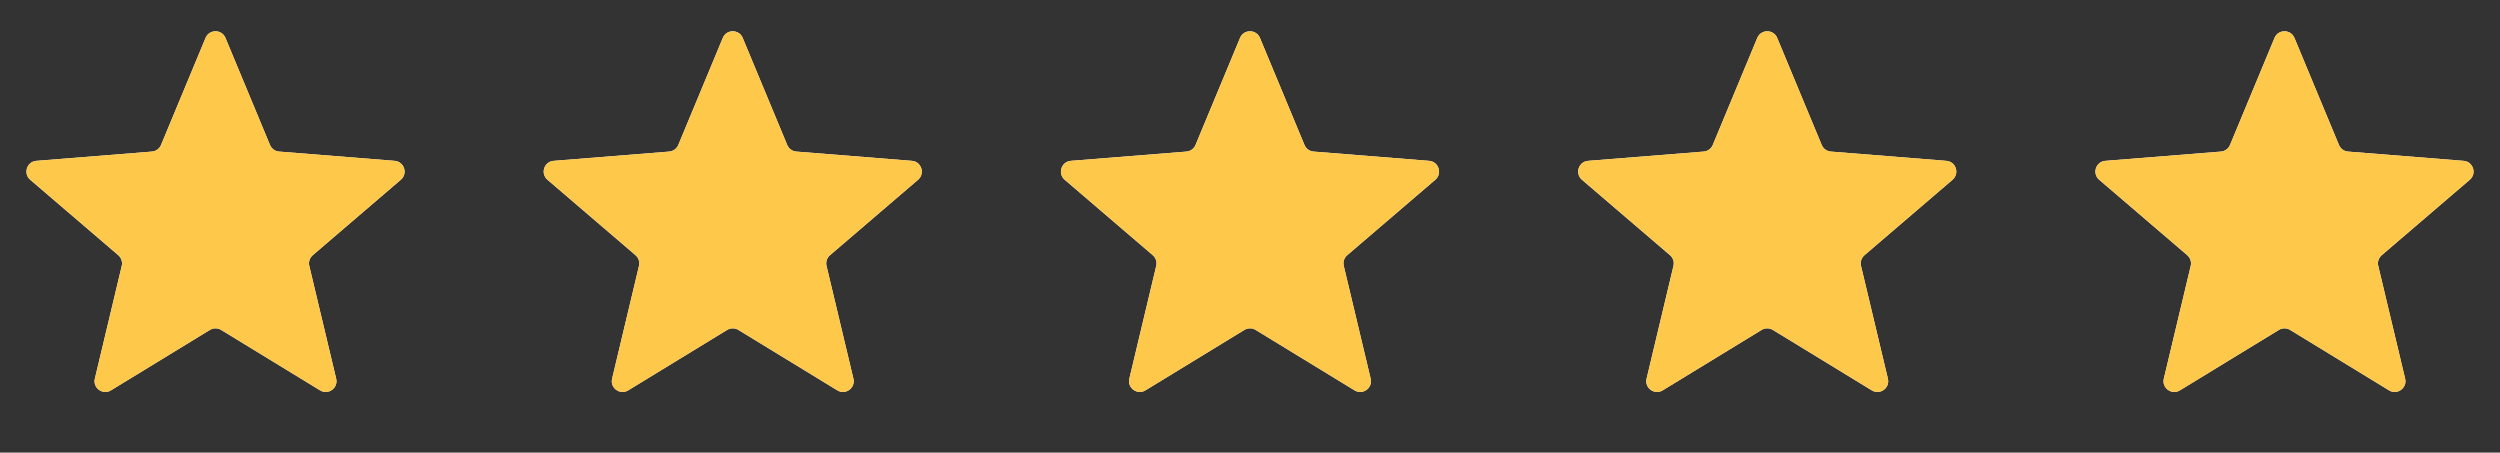
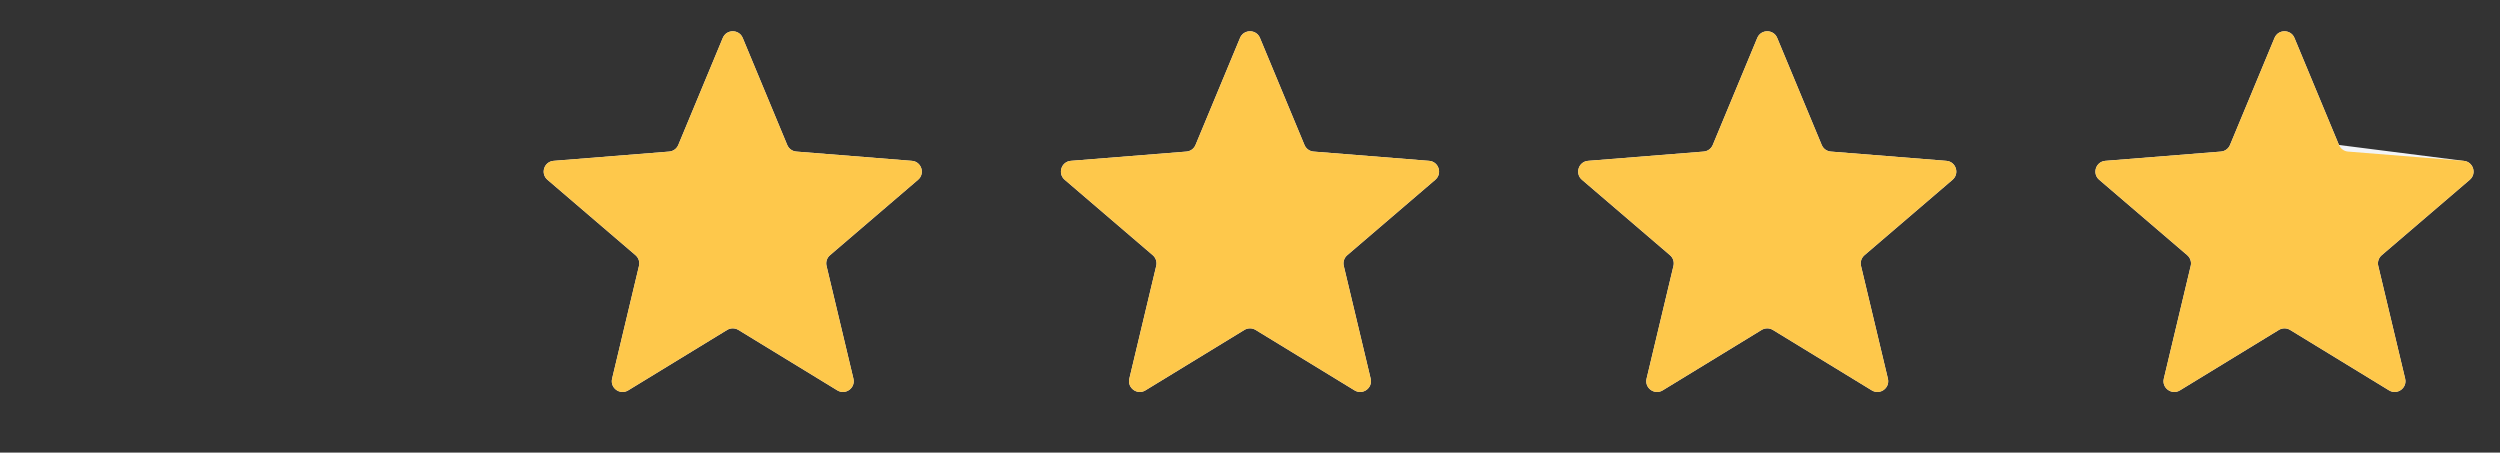
<svg xmlns="http://www.w3.org/2000/svg" width="116" height="21" viewBox="0 0 116 21" fill="none">
  <rect x="0" y="0" width="116" height="21" fill="#333333" stroke="none" />
  <g clip-path="url(#clip0_236_35193)">
    <path d="M9.538 1.759C9.709 1.349 10.291 1.349 10.462 1.759L12.528 6.727C12.6 6.9 12.763 7.018 12.95 7.033L18.312 7.463C18.756 7.499 18.935 8.052 18.598 8.341L14.512 11.841C14.369 11.963 14.307 12.155 14.351 12.337L15.599 17.57C15.702 18.003 15.232 18.345 14.852 18.113L10.261 15.309C10.101 15.211 9.899 15.211 9.739 15.309L5.148 18.113C4.769 18.345 4.298 18.003 4.401 17.57L5.649 12.337C5.693 12.155 5.631 11.963 5.488 11.841L1.402 8.341C1.065 8.052 1.244 7.499 1.688 7.463L7.051 7.033C7.237 7.018 7.4 6.9 7.472 6.727L9.538 1.759Z" fill="#F2F4F7" />
    <g clip-path="url(#clip1_236_35193)">
      <path d="M9.538 1.759C9.709 1.349 10.291 1.349 10.462 1.759L12.528 6.727C12.6 6.9 12.763 7.018 12.95 7.033L18.312 7.463C18.756 7.499 18.935 8.052 18.598 8.341L14.512 11.841C14.369 11.963 14.307 12.155 14.351 12.337L15.599 17.57C15.702 18.003 15.232 18.345 14.852 18.113L10.261 15.309C10.101 15.211 9.899 15.211 9.739 15.309L5.148 18.113C4.769 18.345 4.298 18.003 4.401 17.57L5.649 12.337C5.693 12.155 5.631 11.963 5.488 11.841L1.402 8.341C1.065 8.052 1.244 7.499 1.688 7.463L7.051 7.033C7.237 7.018 7.4 6.9 7.472 6.727L9.538 1.759Z" fill="#FEC84B" />
    </g>
  </g>
  <g clip-path="url(#clip2_236_35193)">
    <path d="M33.538 1.759C33.709 1.349 34.291 1.349 34.462 1.759L36.528 6.727C36.6 6.9 36.763 7.018 36.95 7.033L42.312 7.463C42.756 7.499 42.935 8.052 42.598 8.341L38.512 11.841C38.369 11.963 38.307 12.155 38.351 12.337L39.599 17.57C39.702 18.003 39.231 18.345 38.852 18.113L34.261 15.309C34.101 15.211 33.899 15.211 33.739 15.309L29.148 18.113C28.768 18.345 28.298 18.003 28.401 17.57L29.649 12.337C29.693 12.155 29.631 11.963 29.488 11.841L25.402 8.341C25.065 8.052 25.244 7.499 25.688 7.463L31.05 7.033C31.237 7.018 31.4 6.9 31.472 6.727L33.538 1.759Z" fill="#F2F4F7" />
    <g clip-path="url(#clip3_236_35193)">
      <path d="M33.538 1.759C33.709 1.349 34.291 1.349 34.462 1.759L36.528 6.727C36.6 6.9 36.763 7.018 36.95 7.033L42.312 7.463C42.756 7.499 42.935 8.052 42.598 8.341L38.512 11.841C38.369 11.963 38.307 12.155 38.351 12.337L39.599 17.57C39.702 18.003 39.231 18.345 38.852 18.113L34.261 15.309C34.101 15.211 33.899 15.211 33.739 15.309L29.148 18.113C28.768 18.345 28.298 18.003 28.401 17.57L29.649 12.337C29.693 12.155 29.631 11.963 29.488 11.841L25.402 8.341C25.065 8.052 25.244 7.499 25.688 7.463L31.05 7.033C31.237 7.018 31.4 6.9 31.472 6.727L33.538 1.759Z" fill="#FEC84B" />
    </g>
  </g>
  <g clip-path="url(#clip4_236_35193)">
    <path d="M57.538 1.759C57.709 1.349 58.291 1.349 58.462 1.759L60.528 6.727C60.6 6.9 60.763 7.018 60.95 7.033L66.312 7.463C66.756 7.499 66.935 8.052 66.598 8.341L62.512 11.841C62.369 11.963 62.307 12.155 62.351 12.337L63.599 17.57C63.702 18.003 63.231 18.345 62.852 18.113L58.261 15.309C58.101 15.211 57.899 15.211 57.739 15.309L53.148 18.113C52.769 18.345 52.298 18.003 52.401 17.57L53.649 12.337C53.693 12.155 53.631 11.963 53.488 11.841L49.402 8.341C49.065 8.052 49.244 7.499 49.688 7.463L55.05 7.033C55.237 7.018 55.4 6.9 55.472 6.727L57.538 1.759Z" fill="#F2F4F7" />
    <g clip-path="url(#clip5_236_35193)">
      <path d="M57.538 1.759C57.709 1.349 58.291 1.349 58.462 1.759L60.528 6.727C60.6 6.9 60.763 7.018 60.95 7.033L66.312 7.463C66.756 7.499 66.935 8.052 66.598 8.341L62.512 11.841C62.369 11.963 62.307 12.155 62.351 12.337L63.599 17.57C63.702 18.003 63.231 18.345 62.852 18.113L58.261 15.309C58.101 15.211 57.899 15.211 57.739 15.309L53.148 18.113C52.769 18.345 52.298 18.003 52.401 17.57L53.649 12.337C53.693 12.155 53.631 11.963 53.488 11.841L49.402 8.341C49.065 8.052 49.244 7.499 49.688 7.463L55.05 7.033C55.237 7.018 55.4 6.9 55.472 6.727L57.538 1.759Z" fill="#FEC84B" />
    </g>
  </g>
  <g clip-path="url(#clip6_236_35193)">
    <path d="M81.538 1.759C81.709 1.349 82.291 1.349 82.462 1.759L84.528 6.727C84.6 6.9 84.763 7.018 84.95 7.033L90.312 7.463C90.756 7.499 90.935 8.052 90.598 8.341L86.512 11.841C86.369 11.963 86.307 12.155 86.351 12.337L87.599 17.57C87.702 18.003 87.231 18.345 86.852 18.113L82.261 15.309C82.101 15.211 81.899 15.211 81.739 15.309L77.148 18.113C76.769 18.345 76.298 18.003 76.401 17.57L77.649 12.337C77.693 12.155 77.631 11.963 77.488 11.841L73.402 8.341C73.065 8.052 73.244 7.499 73.688 7.463L79.05 7.033C79.237 7.018 79.4 6.9 79.472 6.727L81.538 1.759Z" fill="#F2F4F7" />
    <g clip-path="url(#clip7_236_35193)">
      <path d="M81.538 1.759C81.709 1.349 82.291 1.349 82.462 1.759L84.528 6.727C84.6 6.9 84.763 7.018 84.95 7.033L90.312 7.463C90.756 7.499 90.935 8.052 90.598 8.341L86.512 11.841C86.369 11.963 86.307 12.155 86.351 12.337L87.599 17.57C87.702 18.003 87.231 18.345 86.852 18.113L82.261 15.309C82.101 15.211 81.899 15.211 81.739 15.309L77.148 18.113C76.769 18.345 76.298 18.003 76.401 17.57L77.649 12.337C77.693 12.155 77.631 11.963 77.488 11.841L73.402 8.341C73.065 8.052 73.244 7.499 73.688 7.463L79.05 7.033C79.237 7.018 79.4 6.9 79.472 6.727L81.538 1.759Z" fill="#FEC84B" />
    </g>
  </g>
  <g clip-path="url(#clip8_236_35193)">
-     <path d="M105.538 1.759C105.709 1.349 106.291 1.349 106.462 1.759L108.528 6.727C108.6 6.9 108.763 7.018 108.949 7.033L114.312 7.463C114.756 7.499 114.935 8.052 114.598 8.341L110.512 11.841C110.369 11.963 110.307 12.155 110.351 12.337L111.599 17.57C111.702 18.003 111.231 18.345 110.852 18.113L106.261 15.309C106.101 15.211 105.899 15.211 105.739 15.309L101.148 18.113C100.769 18.345 100.298 18.003 100.401 17.57L101.649 12.337C101.693 12.155 101.631 11.963 101.488 11.841L97.402 8.341C97.065 8.052 97.244 7.499 97.688 7.463L103.051 7.033C103.237 7.018 103.4 6.9 103.472 6.727L105.538 1.759Z" fill="#F2F4F7" />
+     <path d="M105.538 1.759C105.709 1.349 106.291 1.349 106.462 1.759L108.528 6.727L114.312 7.463C114.756 7.499 114.935 8.052 114.598 8.341L110.512 11.841C110.369 11.963 110.307 12.155 110.351 12.337L111.599 17.57C111.702 18.003 111.231 18.345 110.852 18.113L106.261 15.309C106.101 15.211 105.899 15.211 105.739 15.309L101.148 18.113C100.769 18.345 100.298 18.003 100.401 17.57L101.649 12.337C101.693 12.155 101.631 11.963 101.488 11.841L97.402 8.341C97.065 8.052 97.244 7.499 97.688 7.463L103.051 7.033C103.237 7.018 103.4 6.9 103.472 6.727L105.538 1.759Z" fill="#F2F4F7" />
    <g clip-path="url(#clip9_236_35193)">
      <path d="M105.538 1.759C105.709 1.349 106.291 1.349 106.462 1.759L108.528 6.727C108.6 6.9 108.763 7.018 108.949 7.033L114.312 7.463C114.756 7.499 114.935 8.052 114.598 8.341L110.512 11.841C110.369 11.963 110.307 12.155 110.351 12.337L111.599 17.57C111.702 18.003 111.231 18.345 110.852 18.113L106.261 15.309C106.101 15.211 105.899 15.211 105.739 15.309L101.148 18.113C100.769 18.345 100.298 18.003 100.401 17.57L101.649 12.337C101.693 12.155 101.631 11.963 101.488 11.841L97.402 8.341C97.065 8.052 97.244 7.499 97.688 7.463L103.051 7.033C103.237 7.018 103.4 6.9 103.472 6.727L105.538 1.759Z" fill="#FEC84B" />
    </g>
  </g>
  <defs>
    <clipPath id="clip0_236_35193">
-       <rect width="20" height="20" fill="white" transform="translate(0 0.149)" />
-     </clipPath>
+       </clipPath>
    <clipPath id="clip1_236_35193">
      <rect width="20" height="20" fill="white" transform="translate(0 0.149)" />
    </clipPath>
    <clipPath id="clip2_236_35193">
      <rect width="20" height="20" fill="white" transform="translate(24 0.149)" />
    </clipPath>
    <clipPath id="clip3_236_35193">
      <rect width="20" height="20" fill="white" transform="translate(24 0.149)" />
    </clipPath>
    <clipPath id="clip4_236_35193">
      <rect width="20" height="20" fill="white" transform="translate(48 0.149)" />
    </clipPath>
    <clipPath id="clip5_236_35193">
      <rect width="20" height="20" fill="white" transform="translate(48 0.149)" />
    </clipPath>
    <clipPath id="clip6_236_35193">
      <rect width="20" height="20" fill="white" transform="translate(72 0.149)" />
    </clipPath>
    <clipPath id="clip7_236_35193">
      <rect width="20" height="20" fill="white" transform="translate(72 0.149)" />
    </clipPath>
    <clipPath id="clip8_236_35193">
      <rect width="20" height="20" fill="white" transform="translate(96 0.149)" />
    </clipPath>
    <clipPath id="clip9_236_35193">
      <rect width="20" height="20" fill="white" transform="translate(96 0.149)" />
    </clipPath>
  </defs>
</svg>